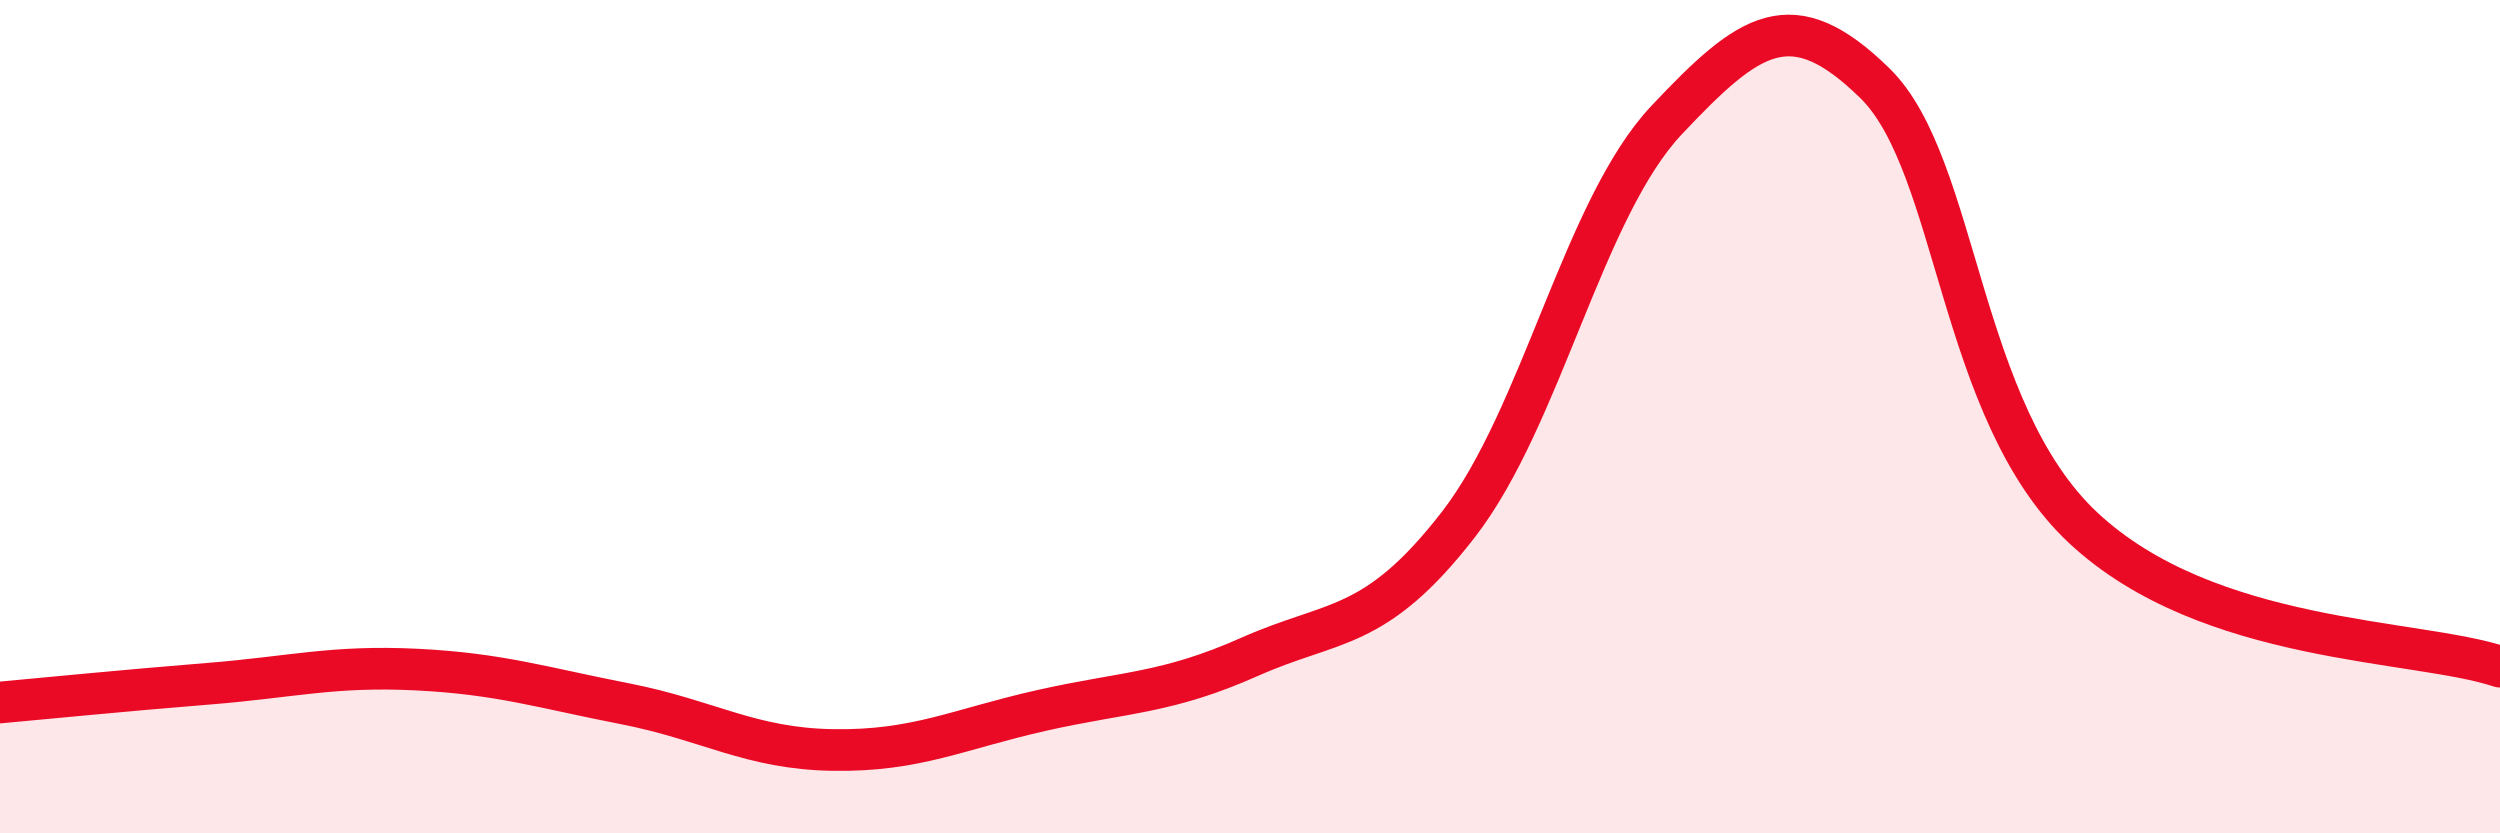
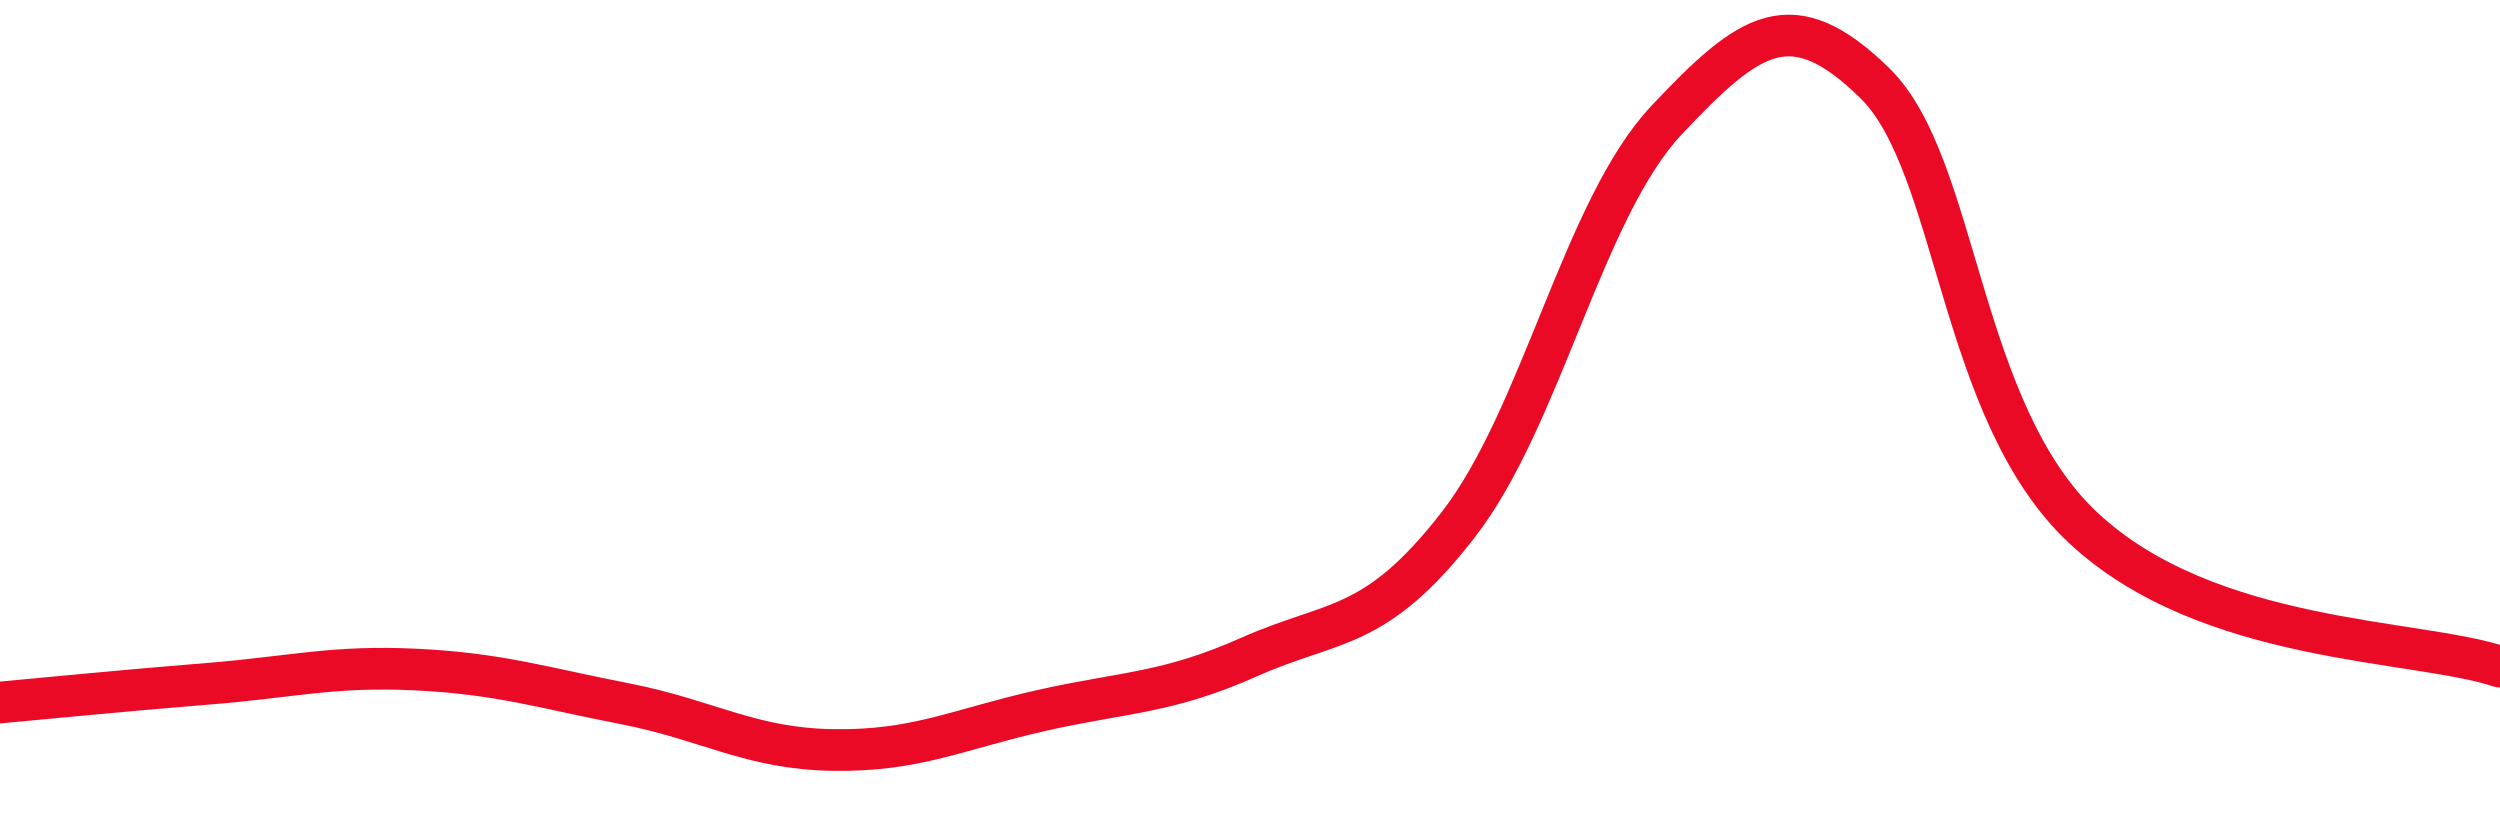
<svg xmlns="http://www.w3.org/2000/svg" width="60" height="20" viewBox="0 0 60 20">
-   <path d="M 0,16.86 C 1,16.77 3,16.57 5,16.41 C 7,16.25 8,15.97 10,16.07 C 12,16.17 13,16.5 15,16.89 C 17,17.28 18,17.97 20,18 C 22,18.03 23,17.5 25,17.05 C 27,16.6 28,16.65 30,15.76 C 32,14.87 33,15.17 35,12.59 C 37,10.01 38,5 40,2.88 C 42,0.76 43,0.04 45,2 C 47,3.96 47,9.87 50,12.67 C 53,15.47 58,15.33 60,16L60 20L0 20Z" fill="#EB0A25" opacity="0.1" stroke-linecap="round" stroke-linejoin="round" />
  <path d="M 0,16.86 C 1,16.77 3,16.57 5,16.41 C 7,16.25 8,15.97 10,16.07 C 12,16.17 13,16.5 15,16.89 C 17,17.28 18,17.97 20,18 C 22,18.03 23,17.5 25,17.05 C 27,16.6 28,16.65 30,15.76 C 32,14.87 33,15.17 35,12.59 C 37,10.01 38,5 40,2.88 C 42,0.76 43,0.04 45,2 C 47,3.96 47,9.87 50,12.67 C 53,15.47 58,15.33 60,16" stroke="#EB0A25" stroke-width="1" fill="none" stroke-linecap="round" stroke-linejoin="round" />
</svg>